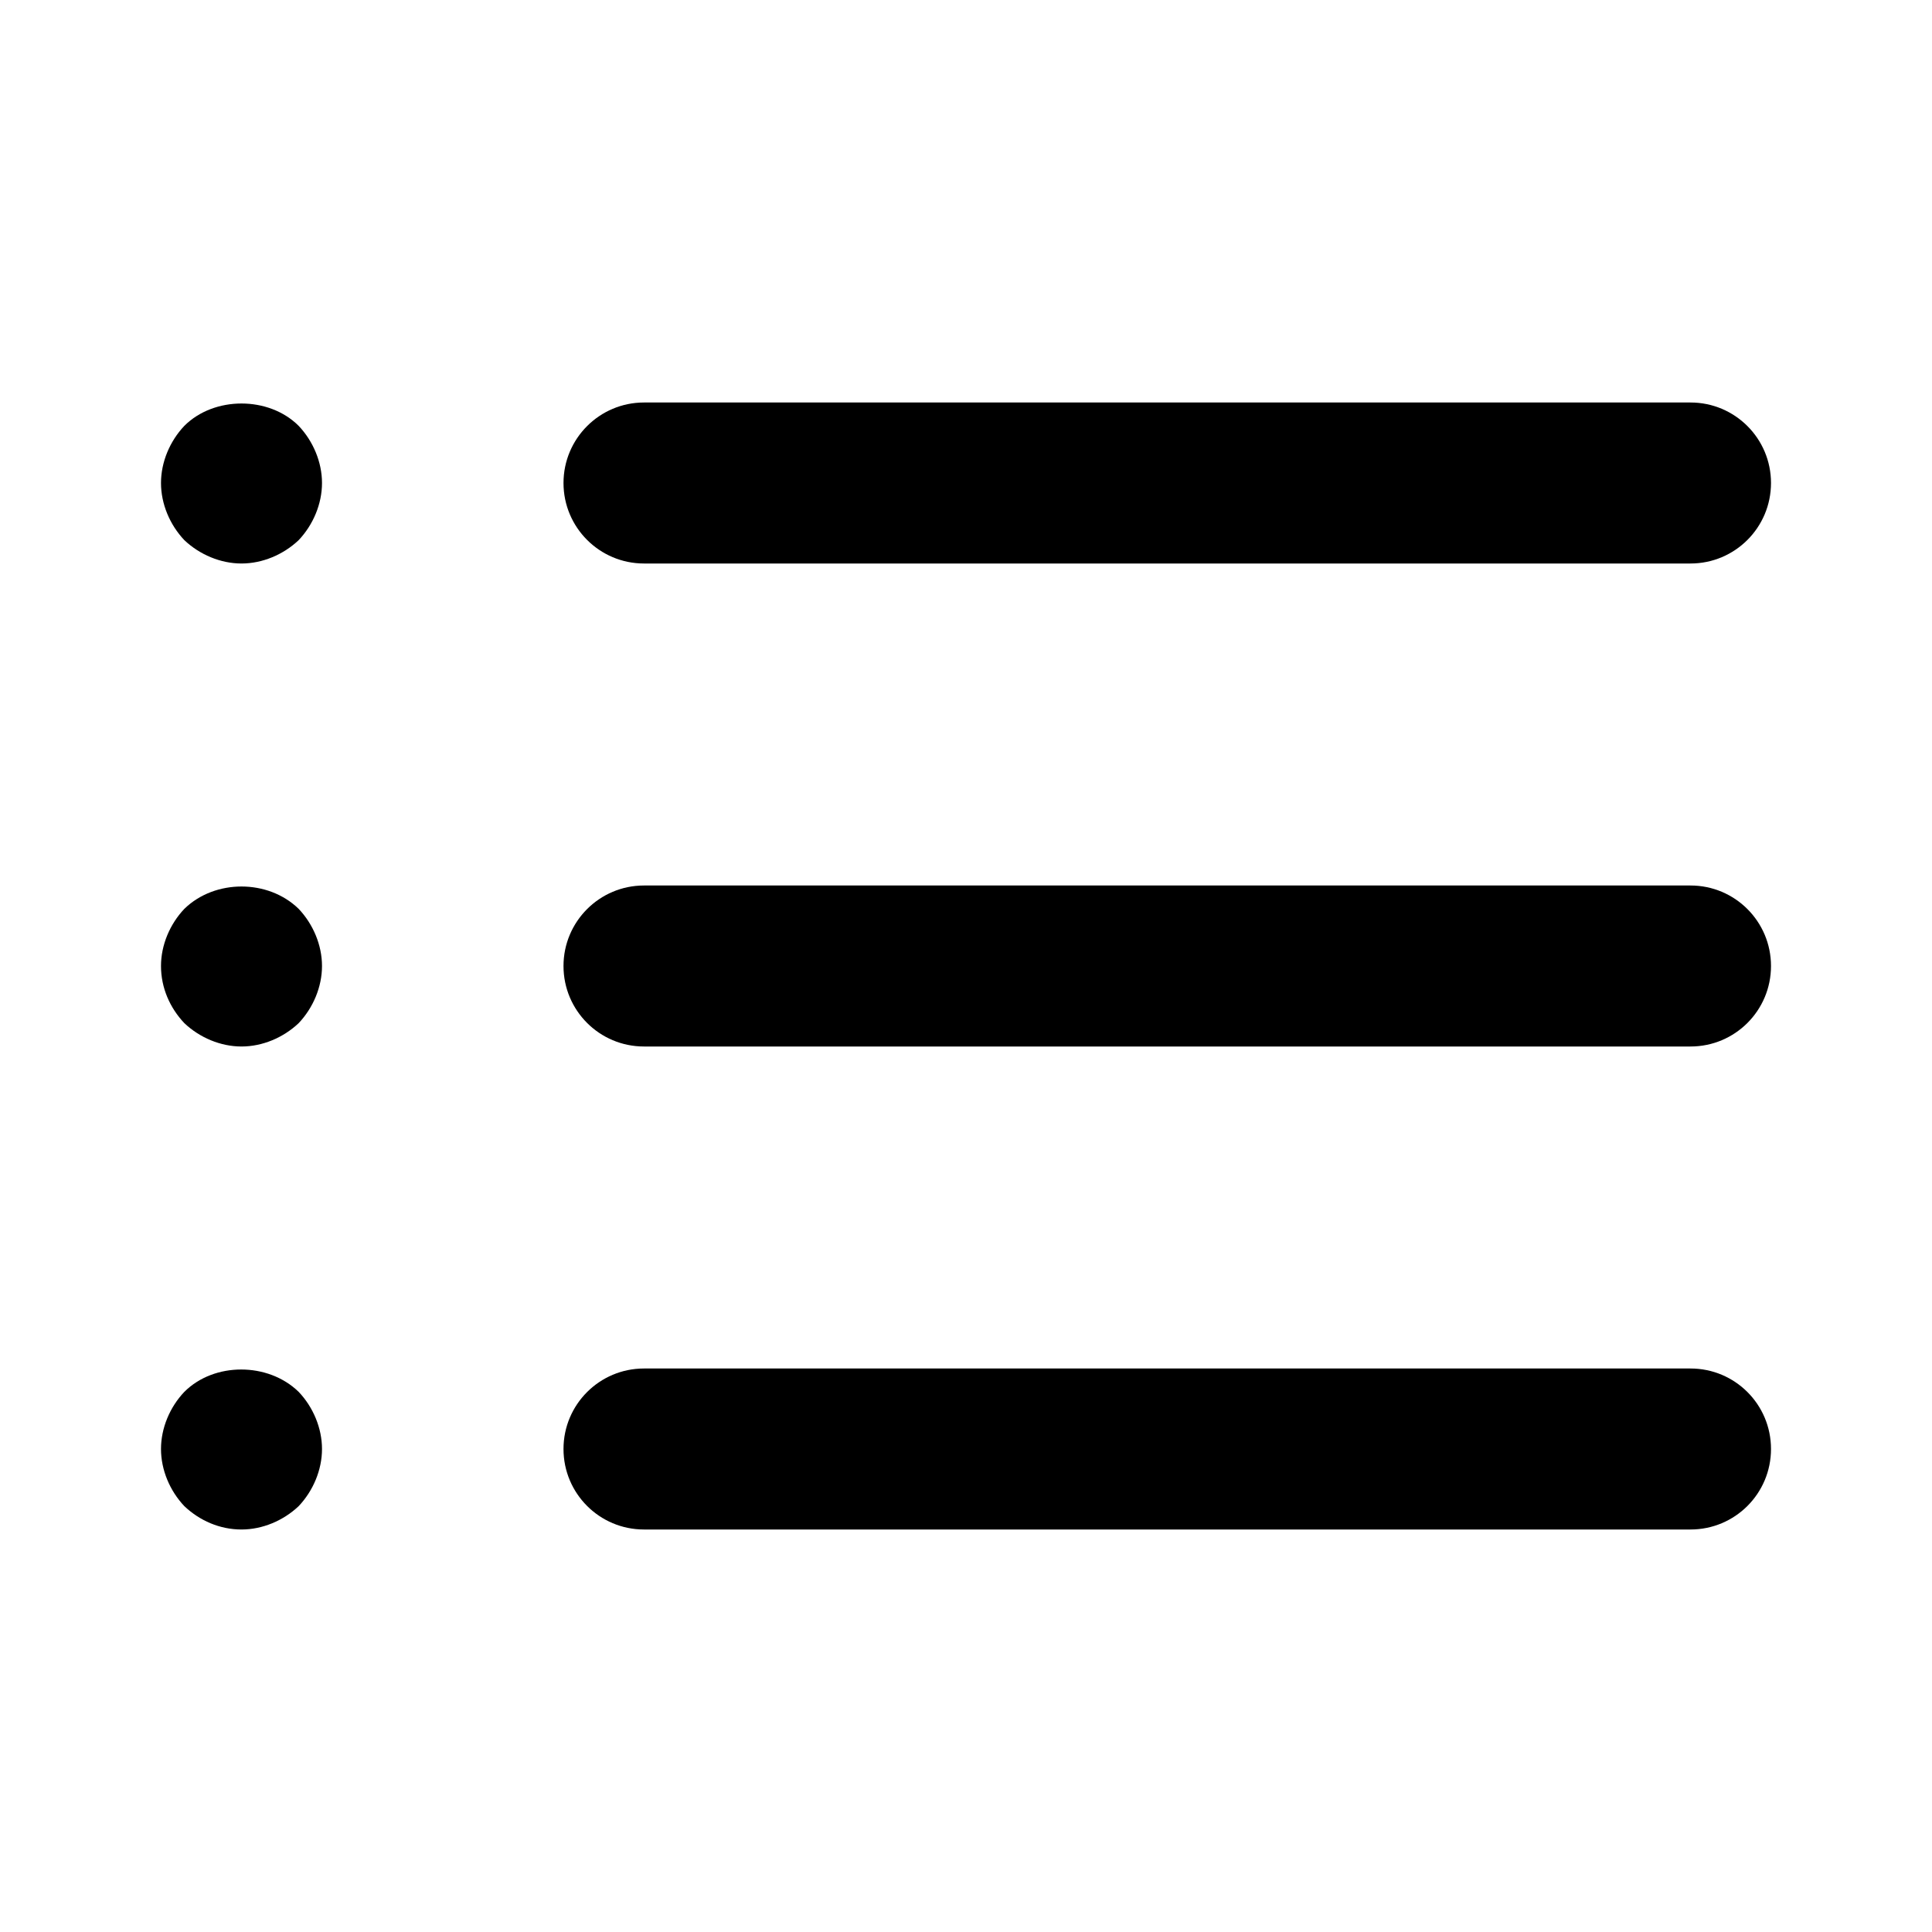
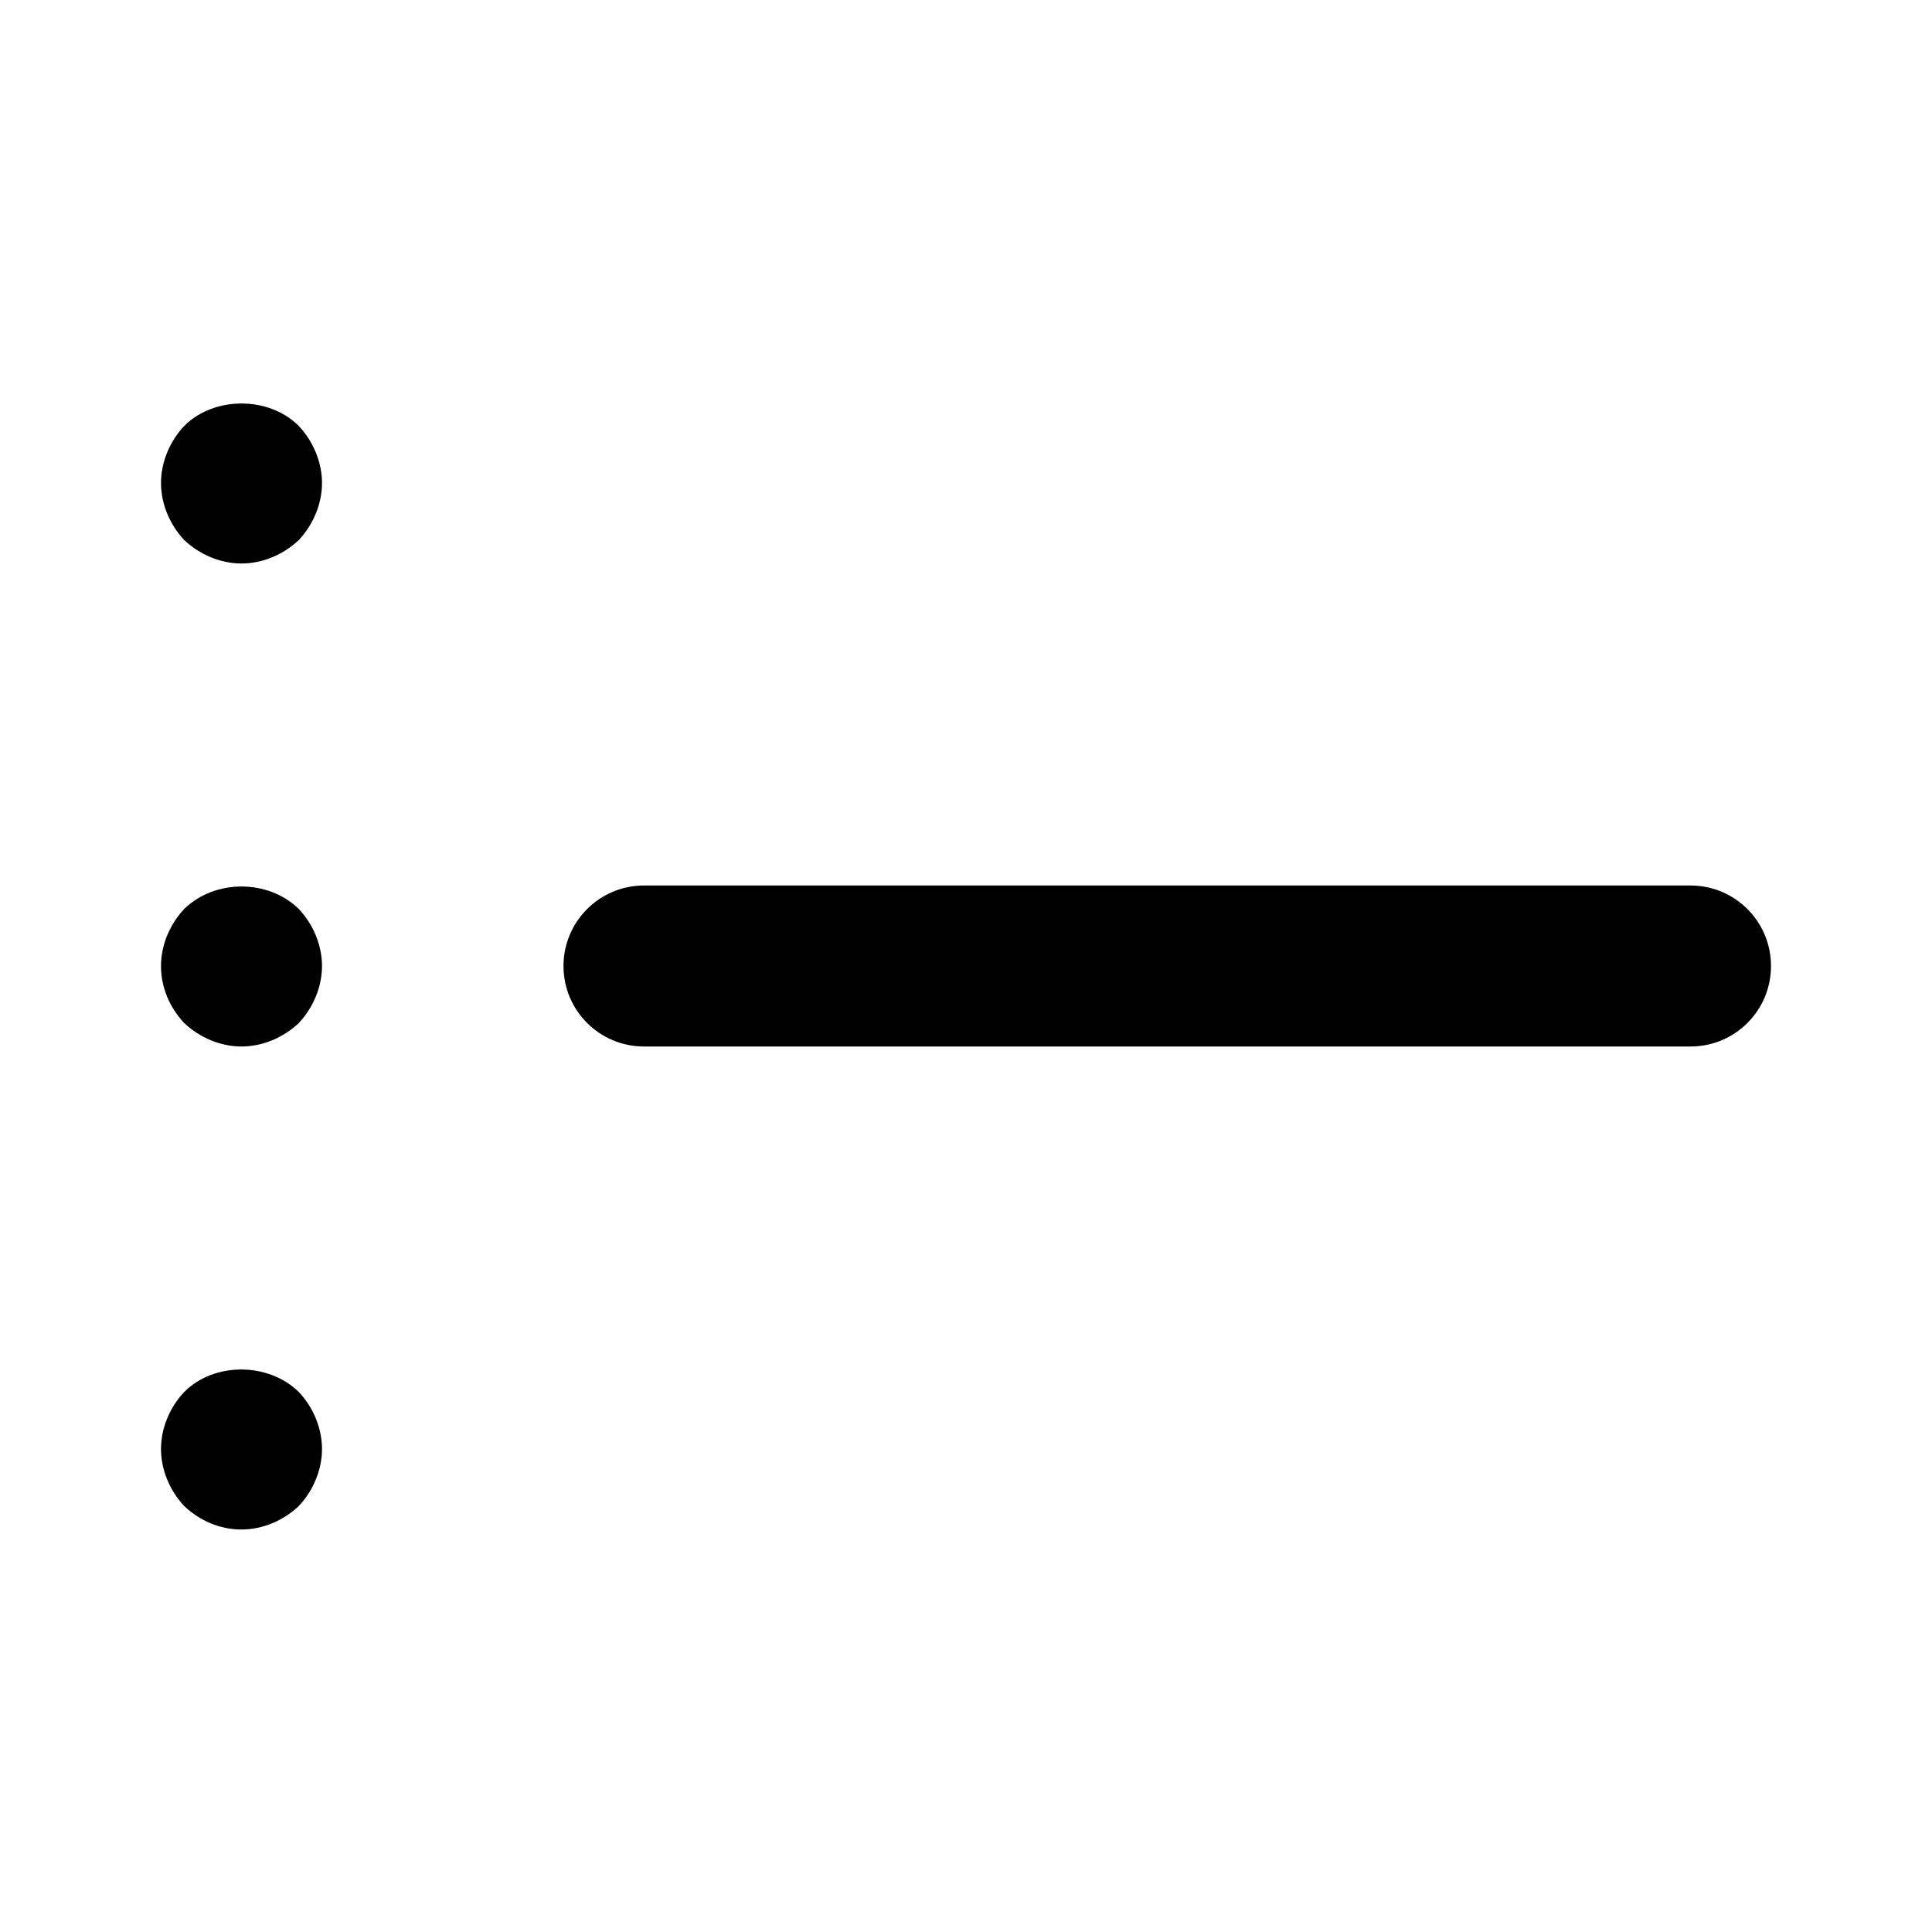
<svg xmlns="http://www.w3.org/2000/svg" version="1.1" baseProfile="tiny" id="Layer_1" x="0px" y="0px" width="24px" height="24px" viewBox="0 0 24 24" xml:space="preserve">
-   <path d="M21,7H8C7.448,7,7,6.552,7,6s0.448-1,1-1h13c0.553,0,1,0.448,1,1S21.553,7,21,7z" />
  <path d="M21,13H8c-0.552,0-1-0.447-1-1c0-0.552,0.448-1,1-1h13c0.553,0,1,0.448,1,1C22,12.553,21.553,13,21,13z" />
-   <path d="M21,19H8c-0.552,0-1-0.447-1-1s0.448-1,1-1h13c0.553,0,1,0.447,1,1S21.553,19,21,19z" />
  <path d="M3,7C2.74,7,2.48,6.89,2.29,6.71C2.11,6.52,2,6.26,2,6c0-0.26,0.11-0.52,0.29-0.71c0.37-0.37,1.05-0.37,1.42,0  C3.89,5.48,4,5.74,4,6c0,0.26-0.11,0.52-0.29,0.71C3.52,6.89,3.26,7,3,7z" />
  <path d="M3,13c-0.26,0-0.52-0.11-0.71-0.29C2.11,12.52,2,12.27,2,12c0-0.26,0.11-0.52,0.29-0.71c0.38-0.37,1.04-0.37,1.42,0  C3.89,11.48,4,11.74,4,12c0,0.26-0.11,0.52-0.29,0.71C3.52,12.89,3.26,13,3,13z" />
  <path d="M3,19c-0.27,0-0.52-0.11-0.71-0.29C2.11,18.52,2,18.26,2,18s0.11-0.521,0.29-0.71c0.37-0.37,1.04-0.37,1.42,0  C3.89,17.479,4,17.74,4,18s-0.11,0.52-0.29,0.71C3.52,18.89,3.26,19,3,19z" />
</svg>